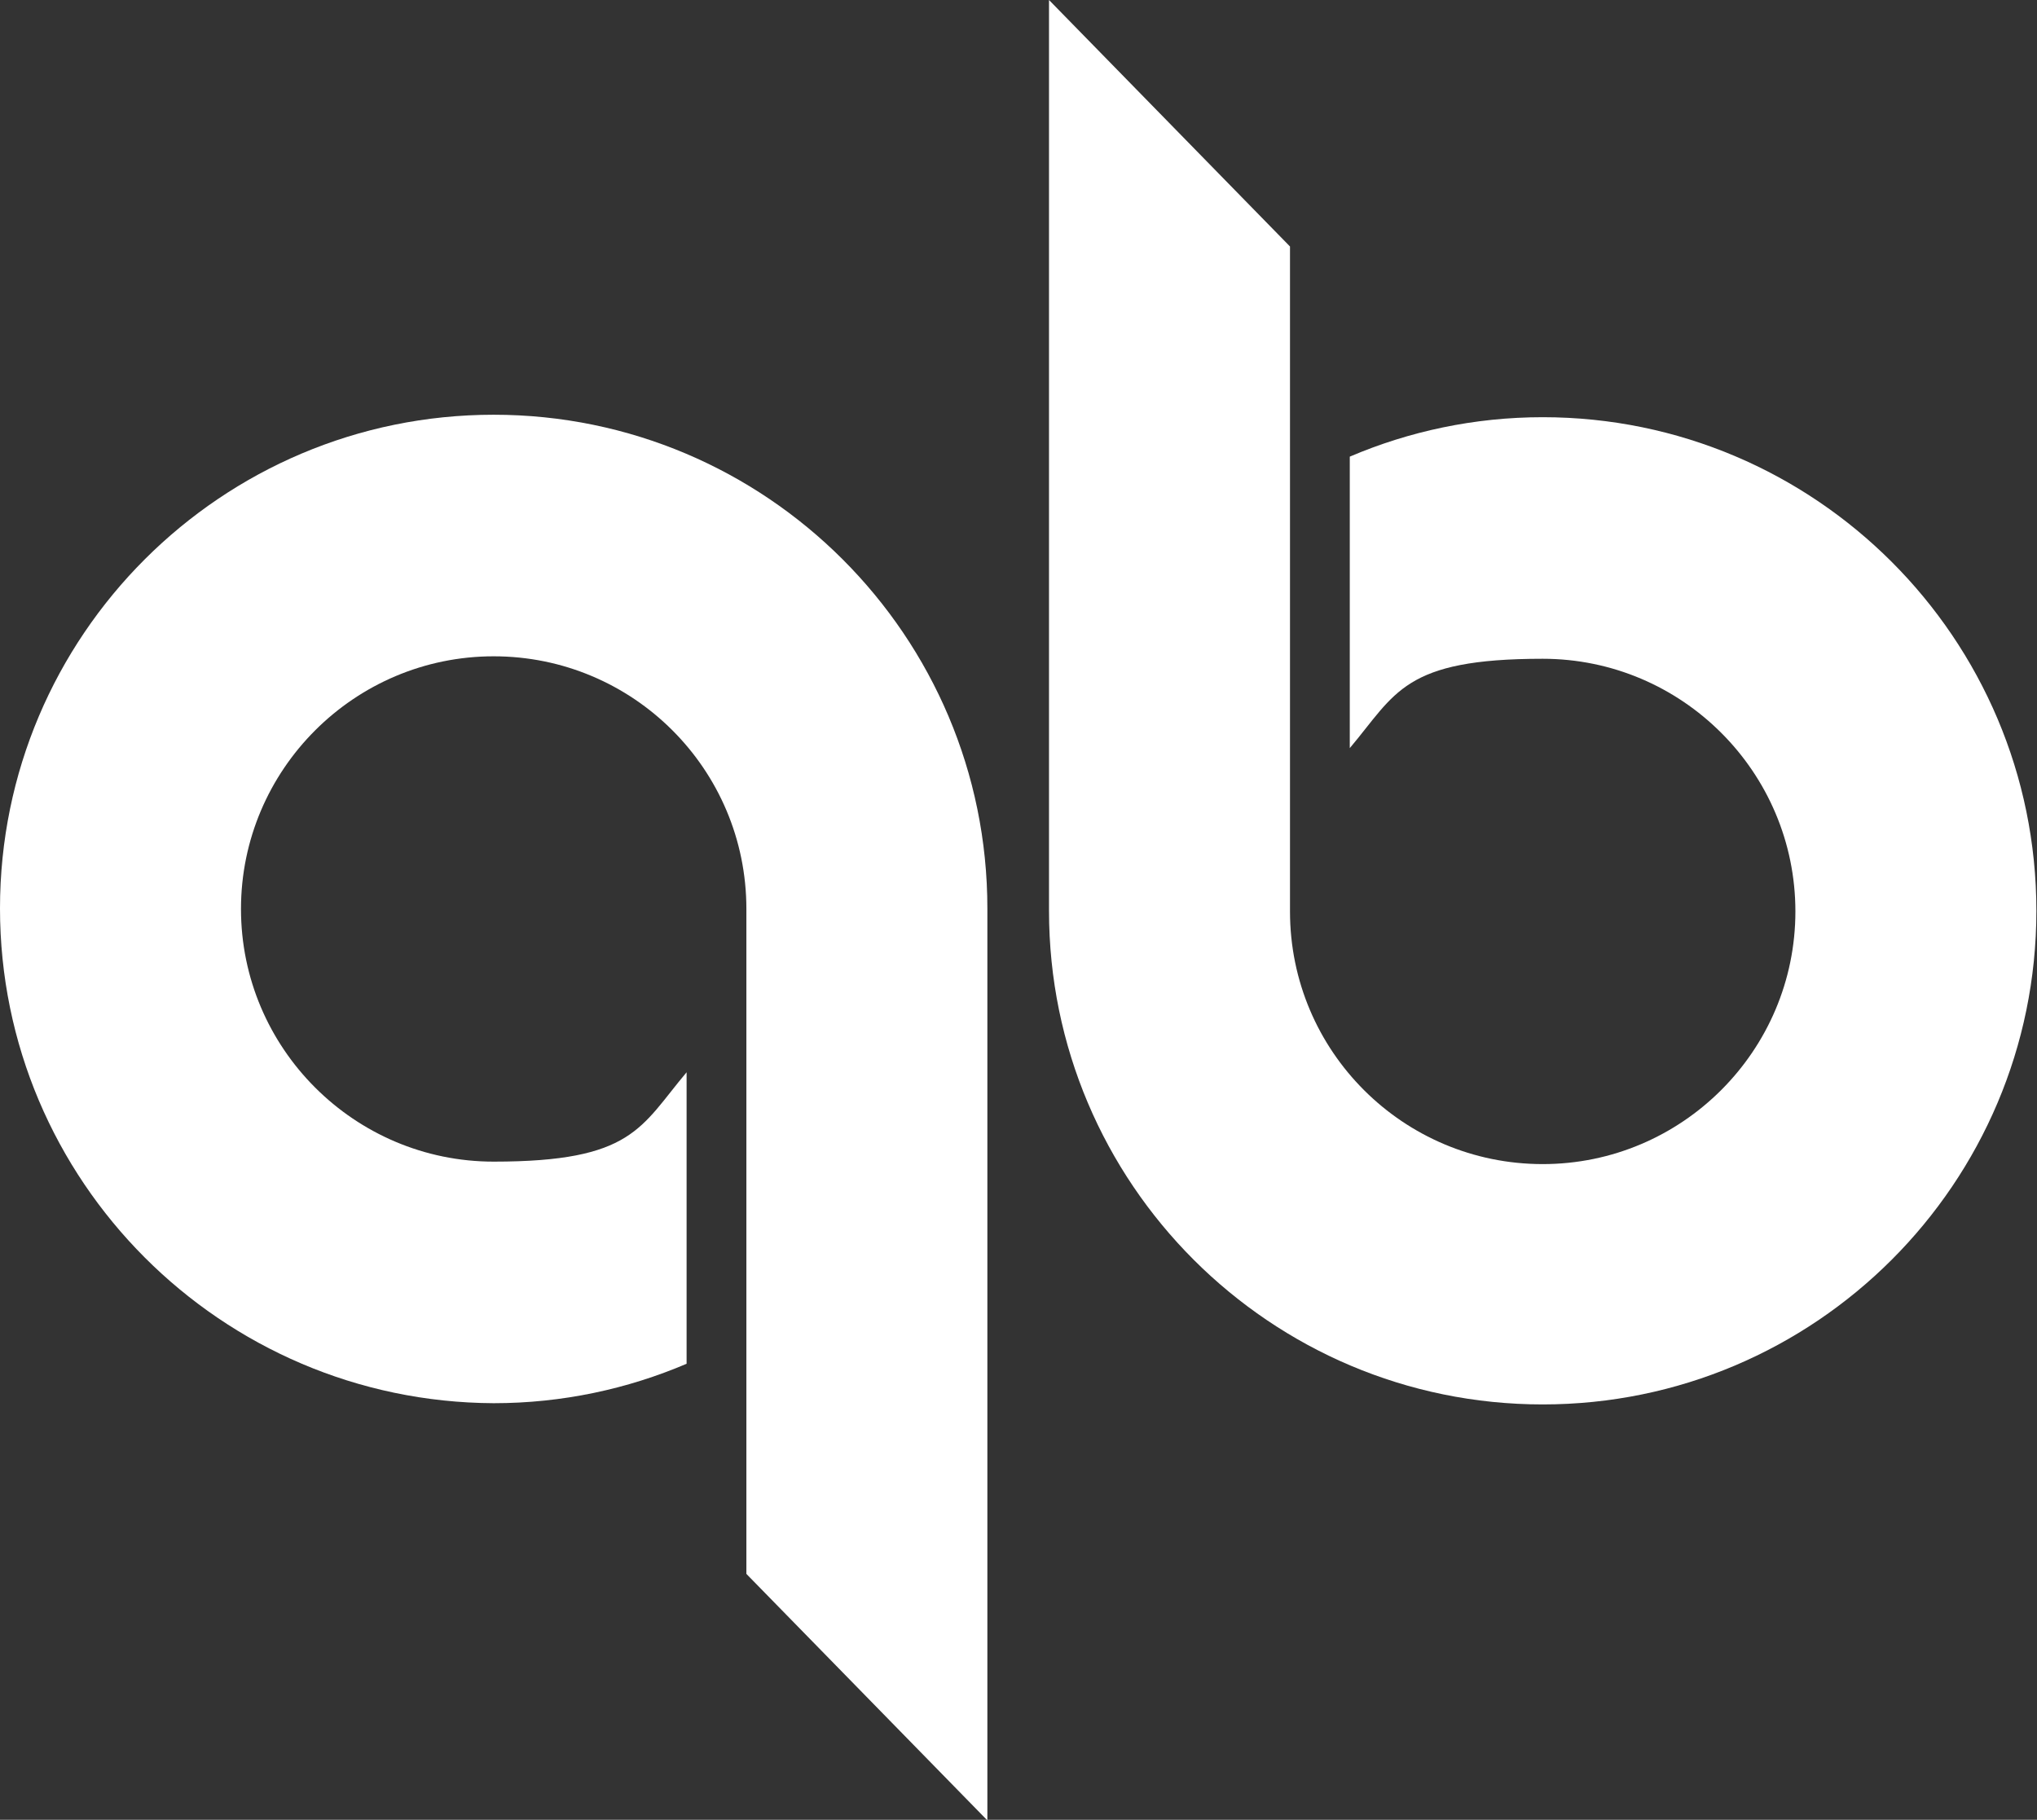
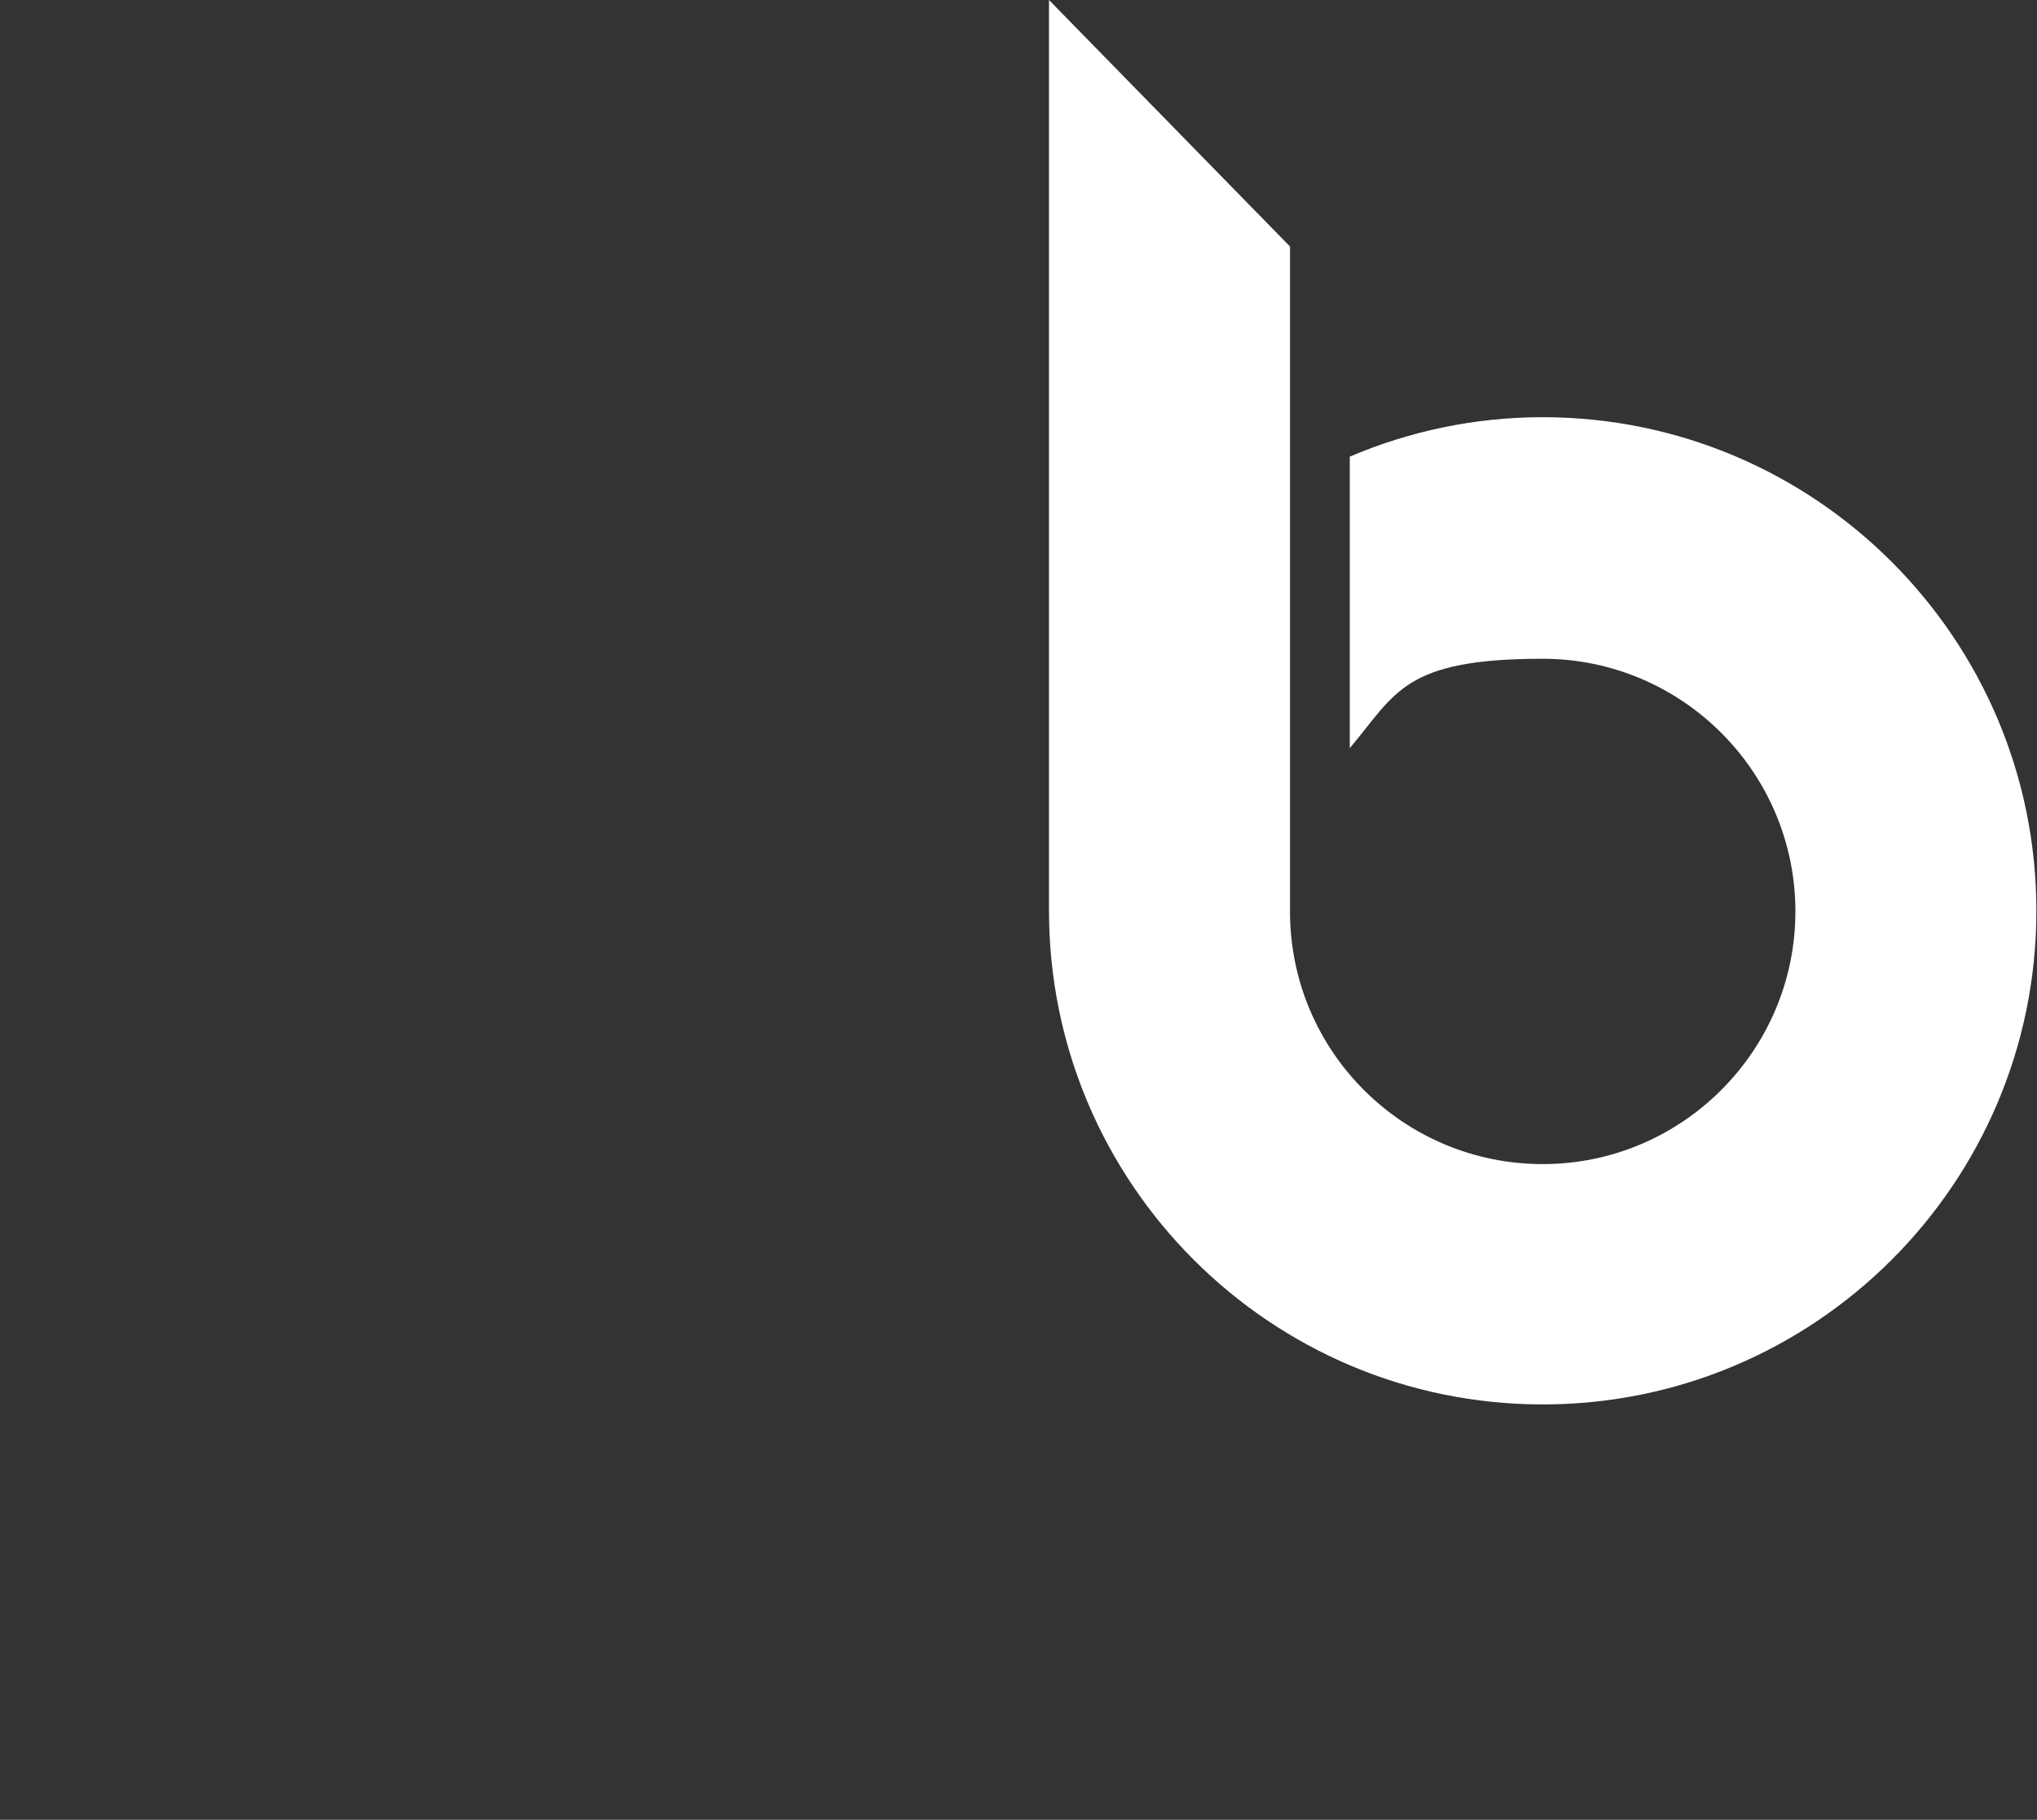
<svg xmlns="http://www.w3.org/2000/svg" id="Layer_1" version="1.1" viewBox="0 0 330.5 295.3">
  <rect x="0" y="0" width="330.5" height="295.3" fill="#333333" stroke="none" />
  <defs>
    <style>
      .st0 {
        fill: #fff;
      }
    </style>
  </defs>
-   <path class="st0" d="M160.2,147.4v148l-39.1-40v-107.9c0-22.7-18.4-41-41-41s-41,18.4-41,41,18.4,41,41,41,23.8-5.6,31.3-14.5v47.3c-9.6,4.1-20.2,6.4-31.3,6.4C35.9,227.5,0,191.6,0,147.4s35.9-80.1,80.1-80.1,80.1,35.9,80.1,80.1Z" />
  <path class="st0" d="M170.2,148V0l39.1,40v107.9c0,22.7,18.4,41,41,41s41-18.4,41-41-18.4-41-41-41-23.8,5.6-31.3,14.5v-47.3c9.6-4.1,20.2-6.4,31.3-6.4,44.2,0,80.1,35.9,80.1,80.1s-35.9,80.1-80.1,80.1-80.1-35.9-80.1-80.1Z" />
</svg>